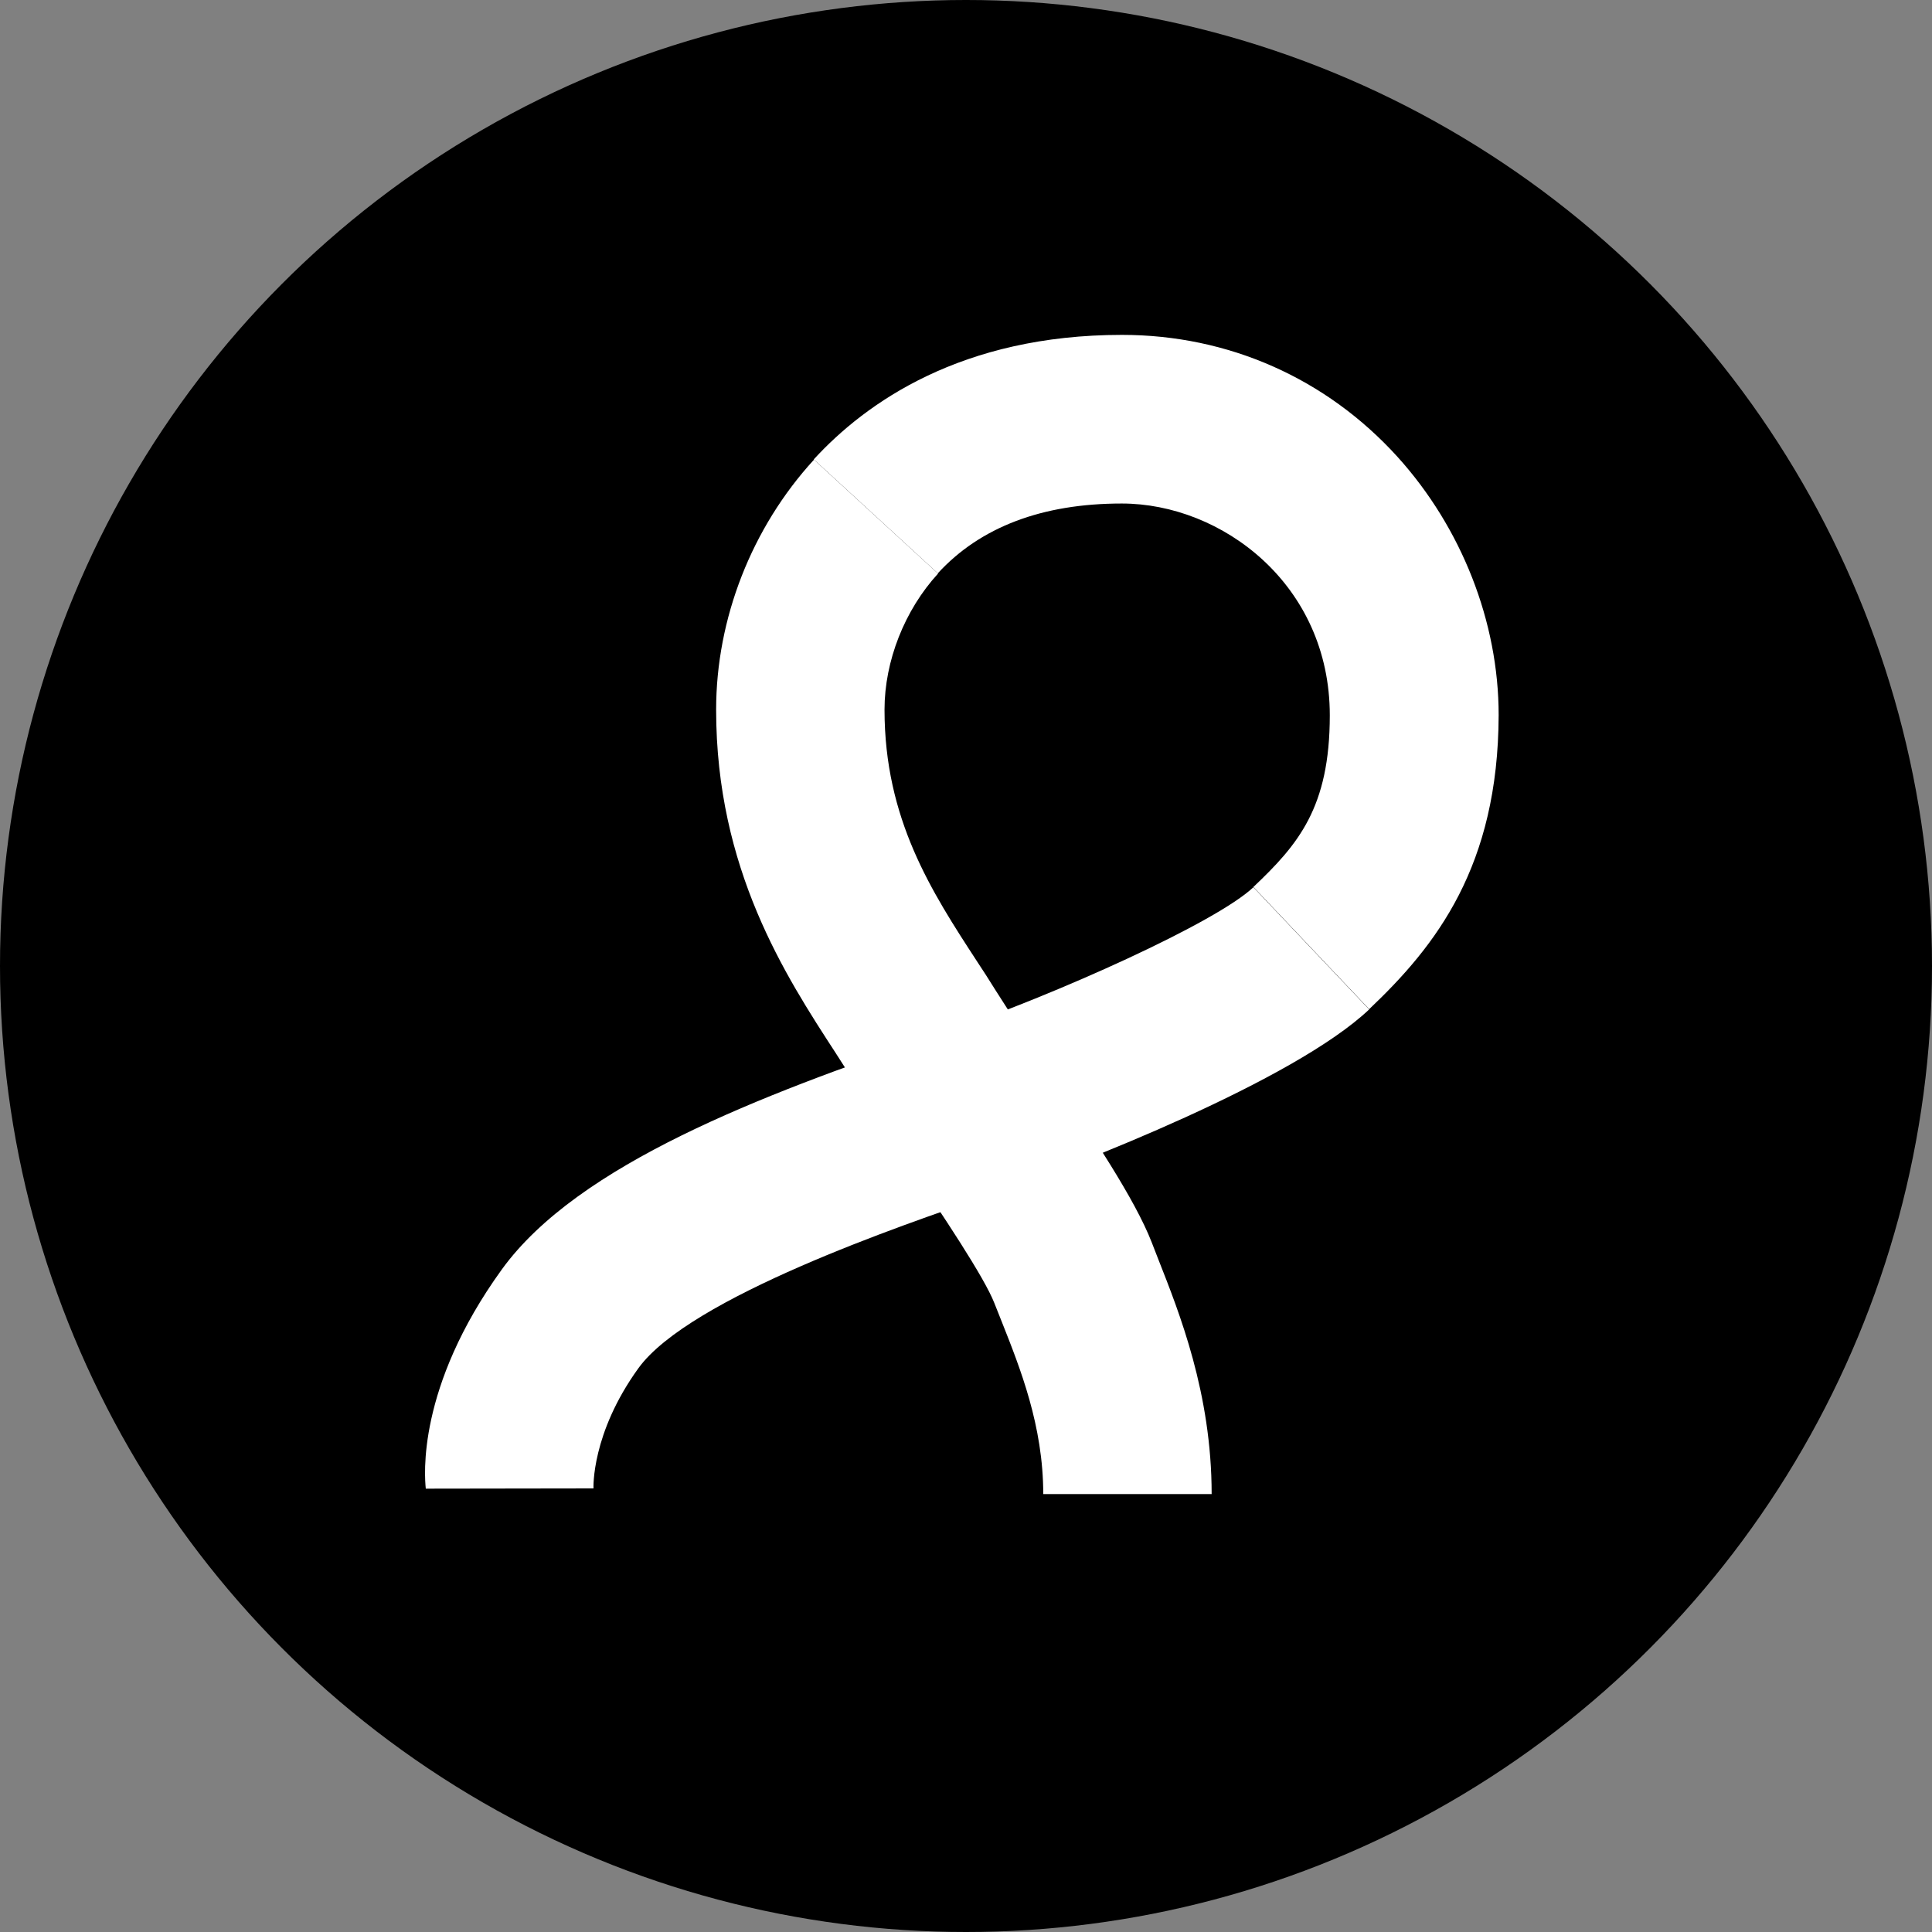
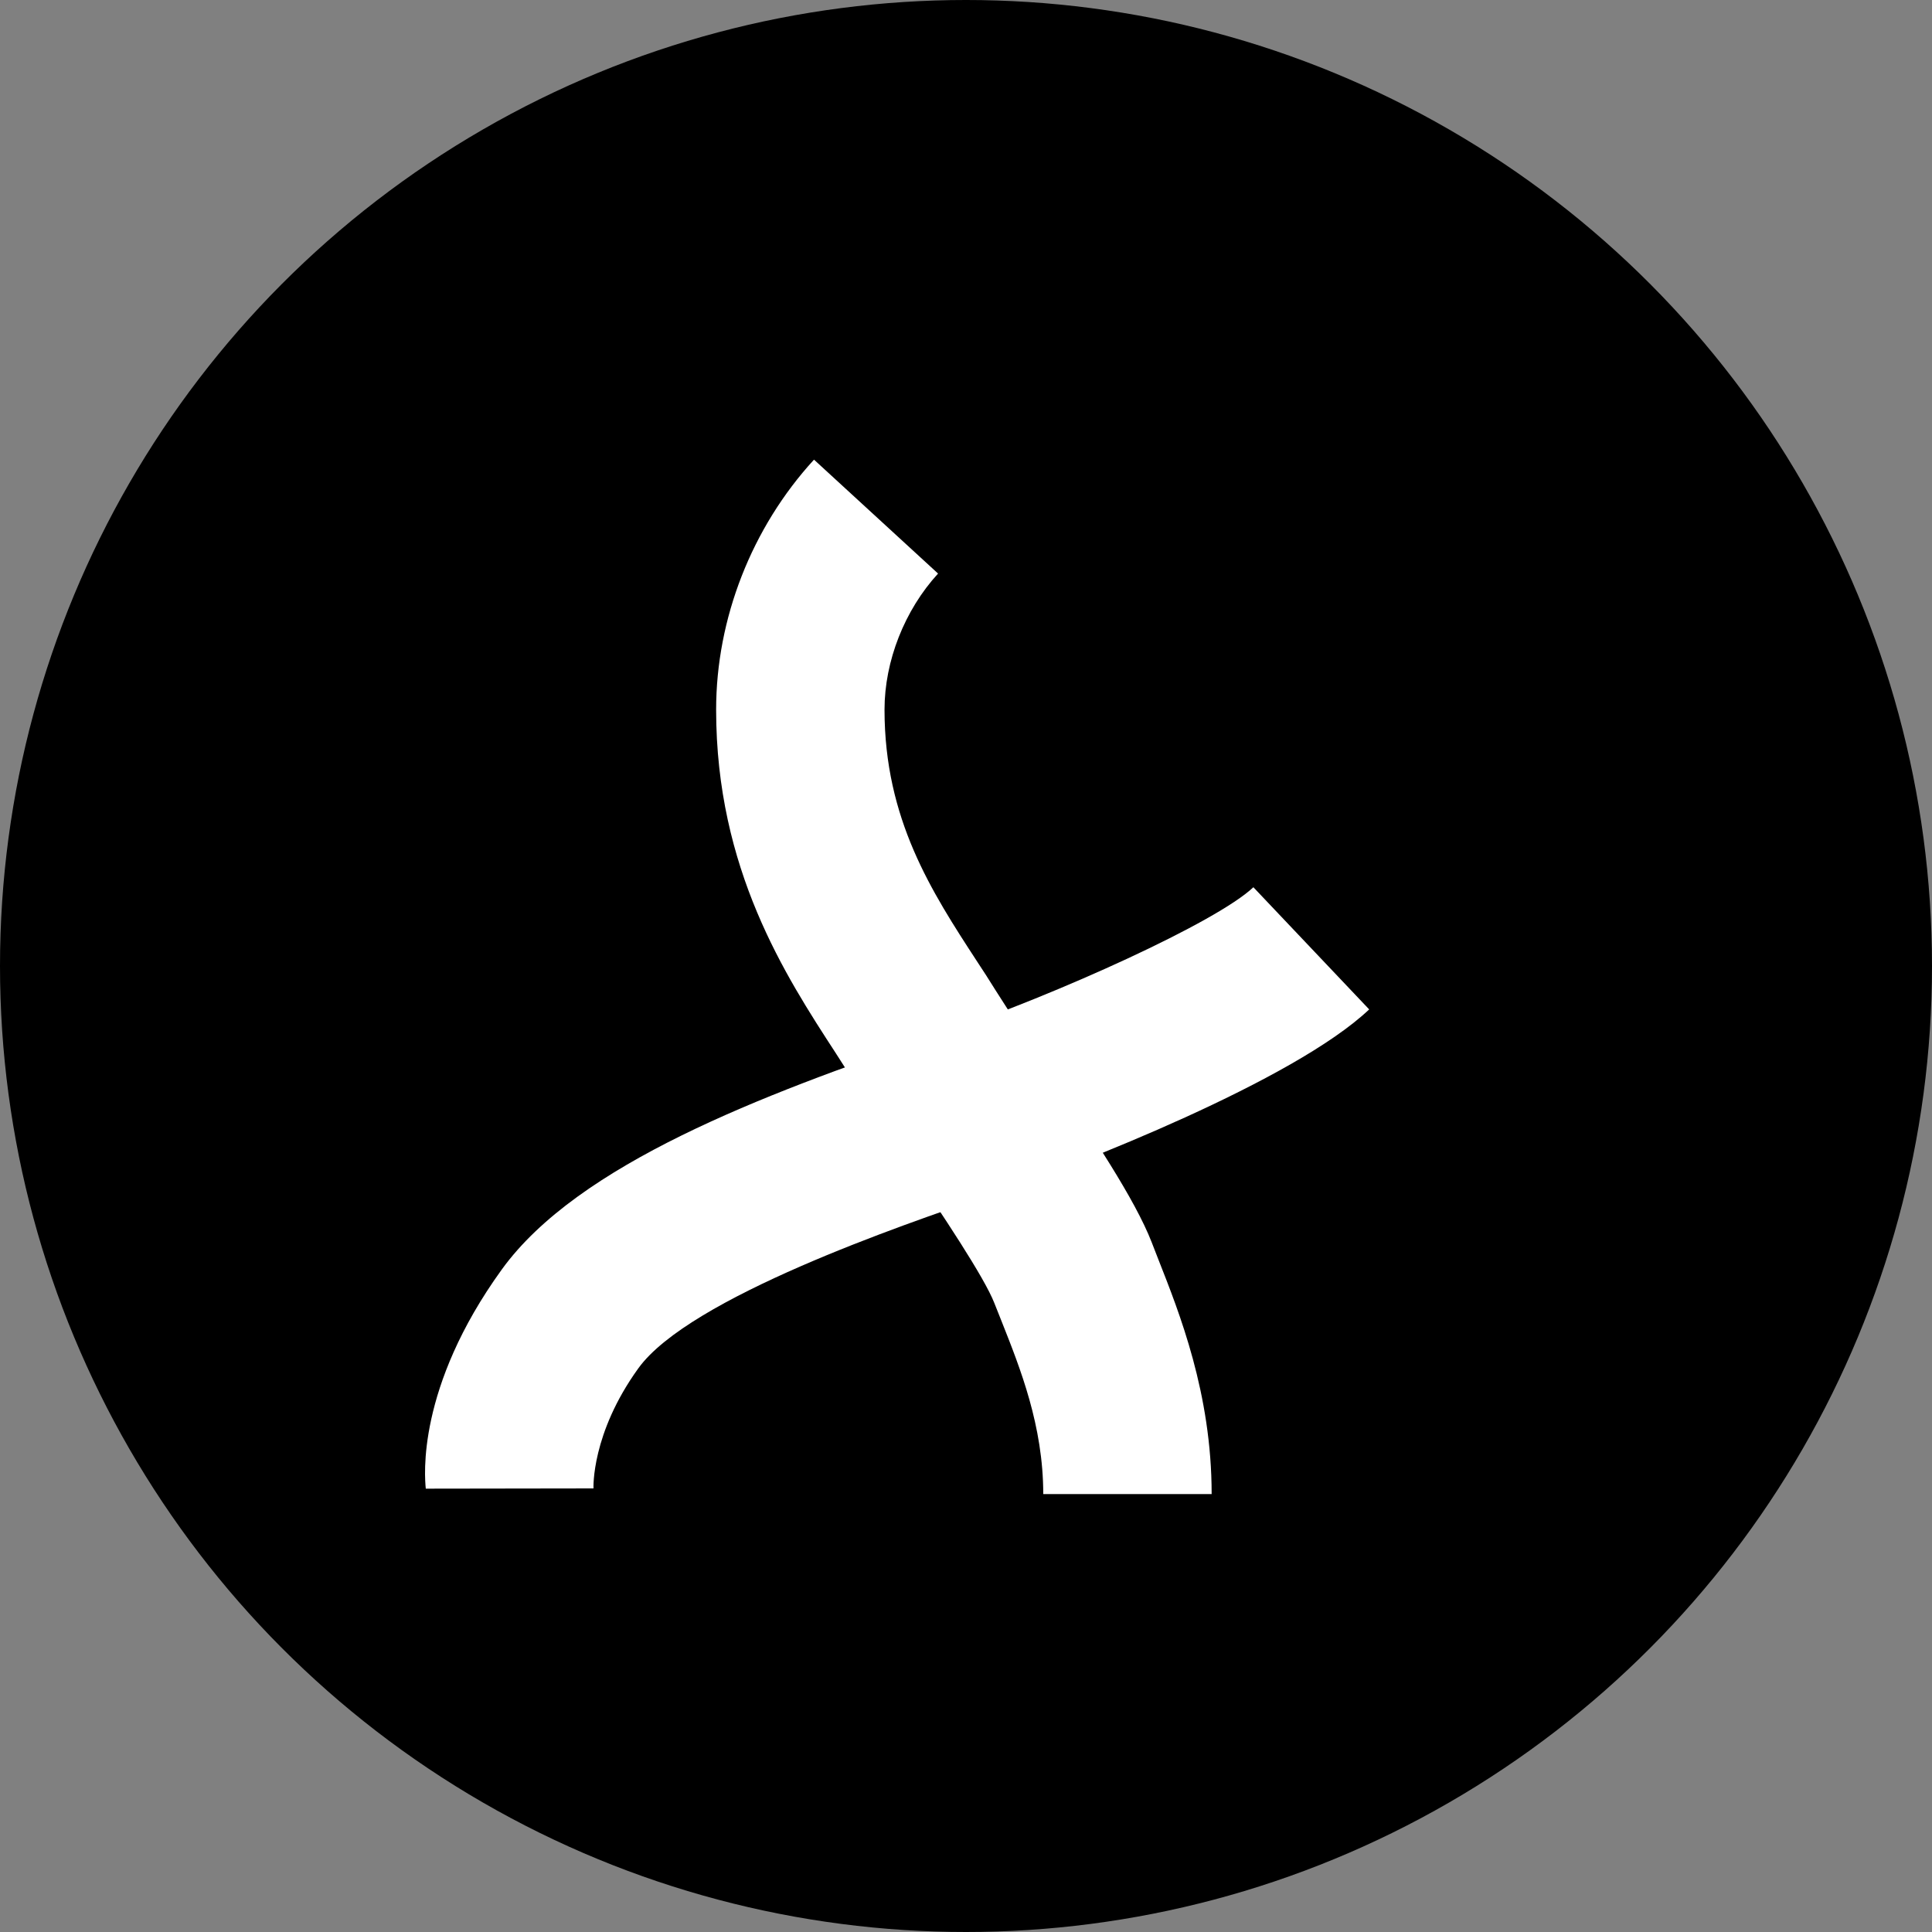
<svg xmlns="http://www.w3.org/2000/svg" width="150" height="150" viewBox="0 0 150 150" fill="none">
  <rect x="0" y="0" width="150" height="150" fill="#808080" stroke="none" />
  <circle cx="75" cy="75" r="75" fill="black" />
  <path d="M33.058 115.579C32.967 114.663 32.326 107.741 38.955 98.568C44.869 90.382 59.225 84.981 72.208 80.549L73.361 80.165C82.096 77.18 94.456 71.595 97.312 68.885L106.303 78.37C100.444 83.918 83.597 90.474 77.609 92.525L76.438 92.928C70.175 95.07 53.512 100.747 49.557 106.24C45.895 111.312 46.078 115.524 46.078 115.56L33.058 115.579Z" fill="white" />
  <path d="M94.072 116H80.998C80.998 110.69 79.203 106.221 77.775 102.614C77.574 102.12 77.391 101.643 77.207 101.186C76.42 99.154 73.124 94.246 70.487 90.327C69.004 88.112 67.448 85.823 66.184 83.79C65.763 83.131 65.323 82.454 64.884 81.758C60.965 75.733 55.6 67.475 55.6 55.096C55.6 48.028 58.365 40.96 63.199 35.687L72.831 44.531C70.231 47.369 68.674 51.324 68.674 55.096C68.674 63.593 72.318 69.215 75.852 74.635C76.347 75.385 76.823 76.118 77.262 76.832C78.434 78.7 79.862 80.805 81.364 83.04C84.825 88.203 88.103 93.074 89.421 96.462C89.586 96.883 89.751 97.323 89.934 97.78C91.563 101.918 94.072 108.181 94.072 116Z" fill="white" />
-   <path d="M106.303 78.352L97.312 68.867C100.791 65.571 103.245 62.696 103.245 55.536C103.245 45.373 94.858 39.093 87.094 39.093C80.905 39.093 76.107 40.924 72.811 44.513L63.18 35.668C67.227 31.255 74.661 26 87.112 26C95.371 26 102.97 29.369 108.5 35.467C113.481 40.979 116.355 48.285 116.355 55.518C116.319 67.255 111.503 73.426 106.303 78.352Z" fill="white" />
</svg>